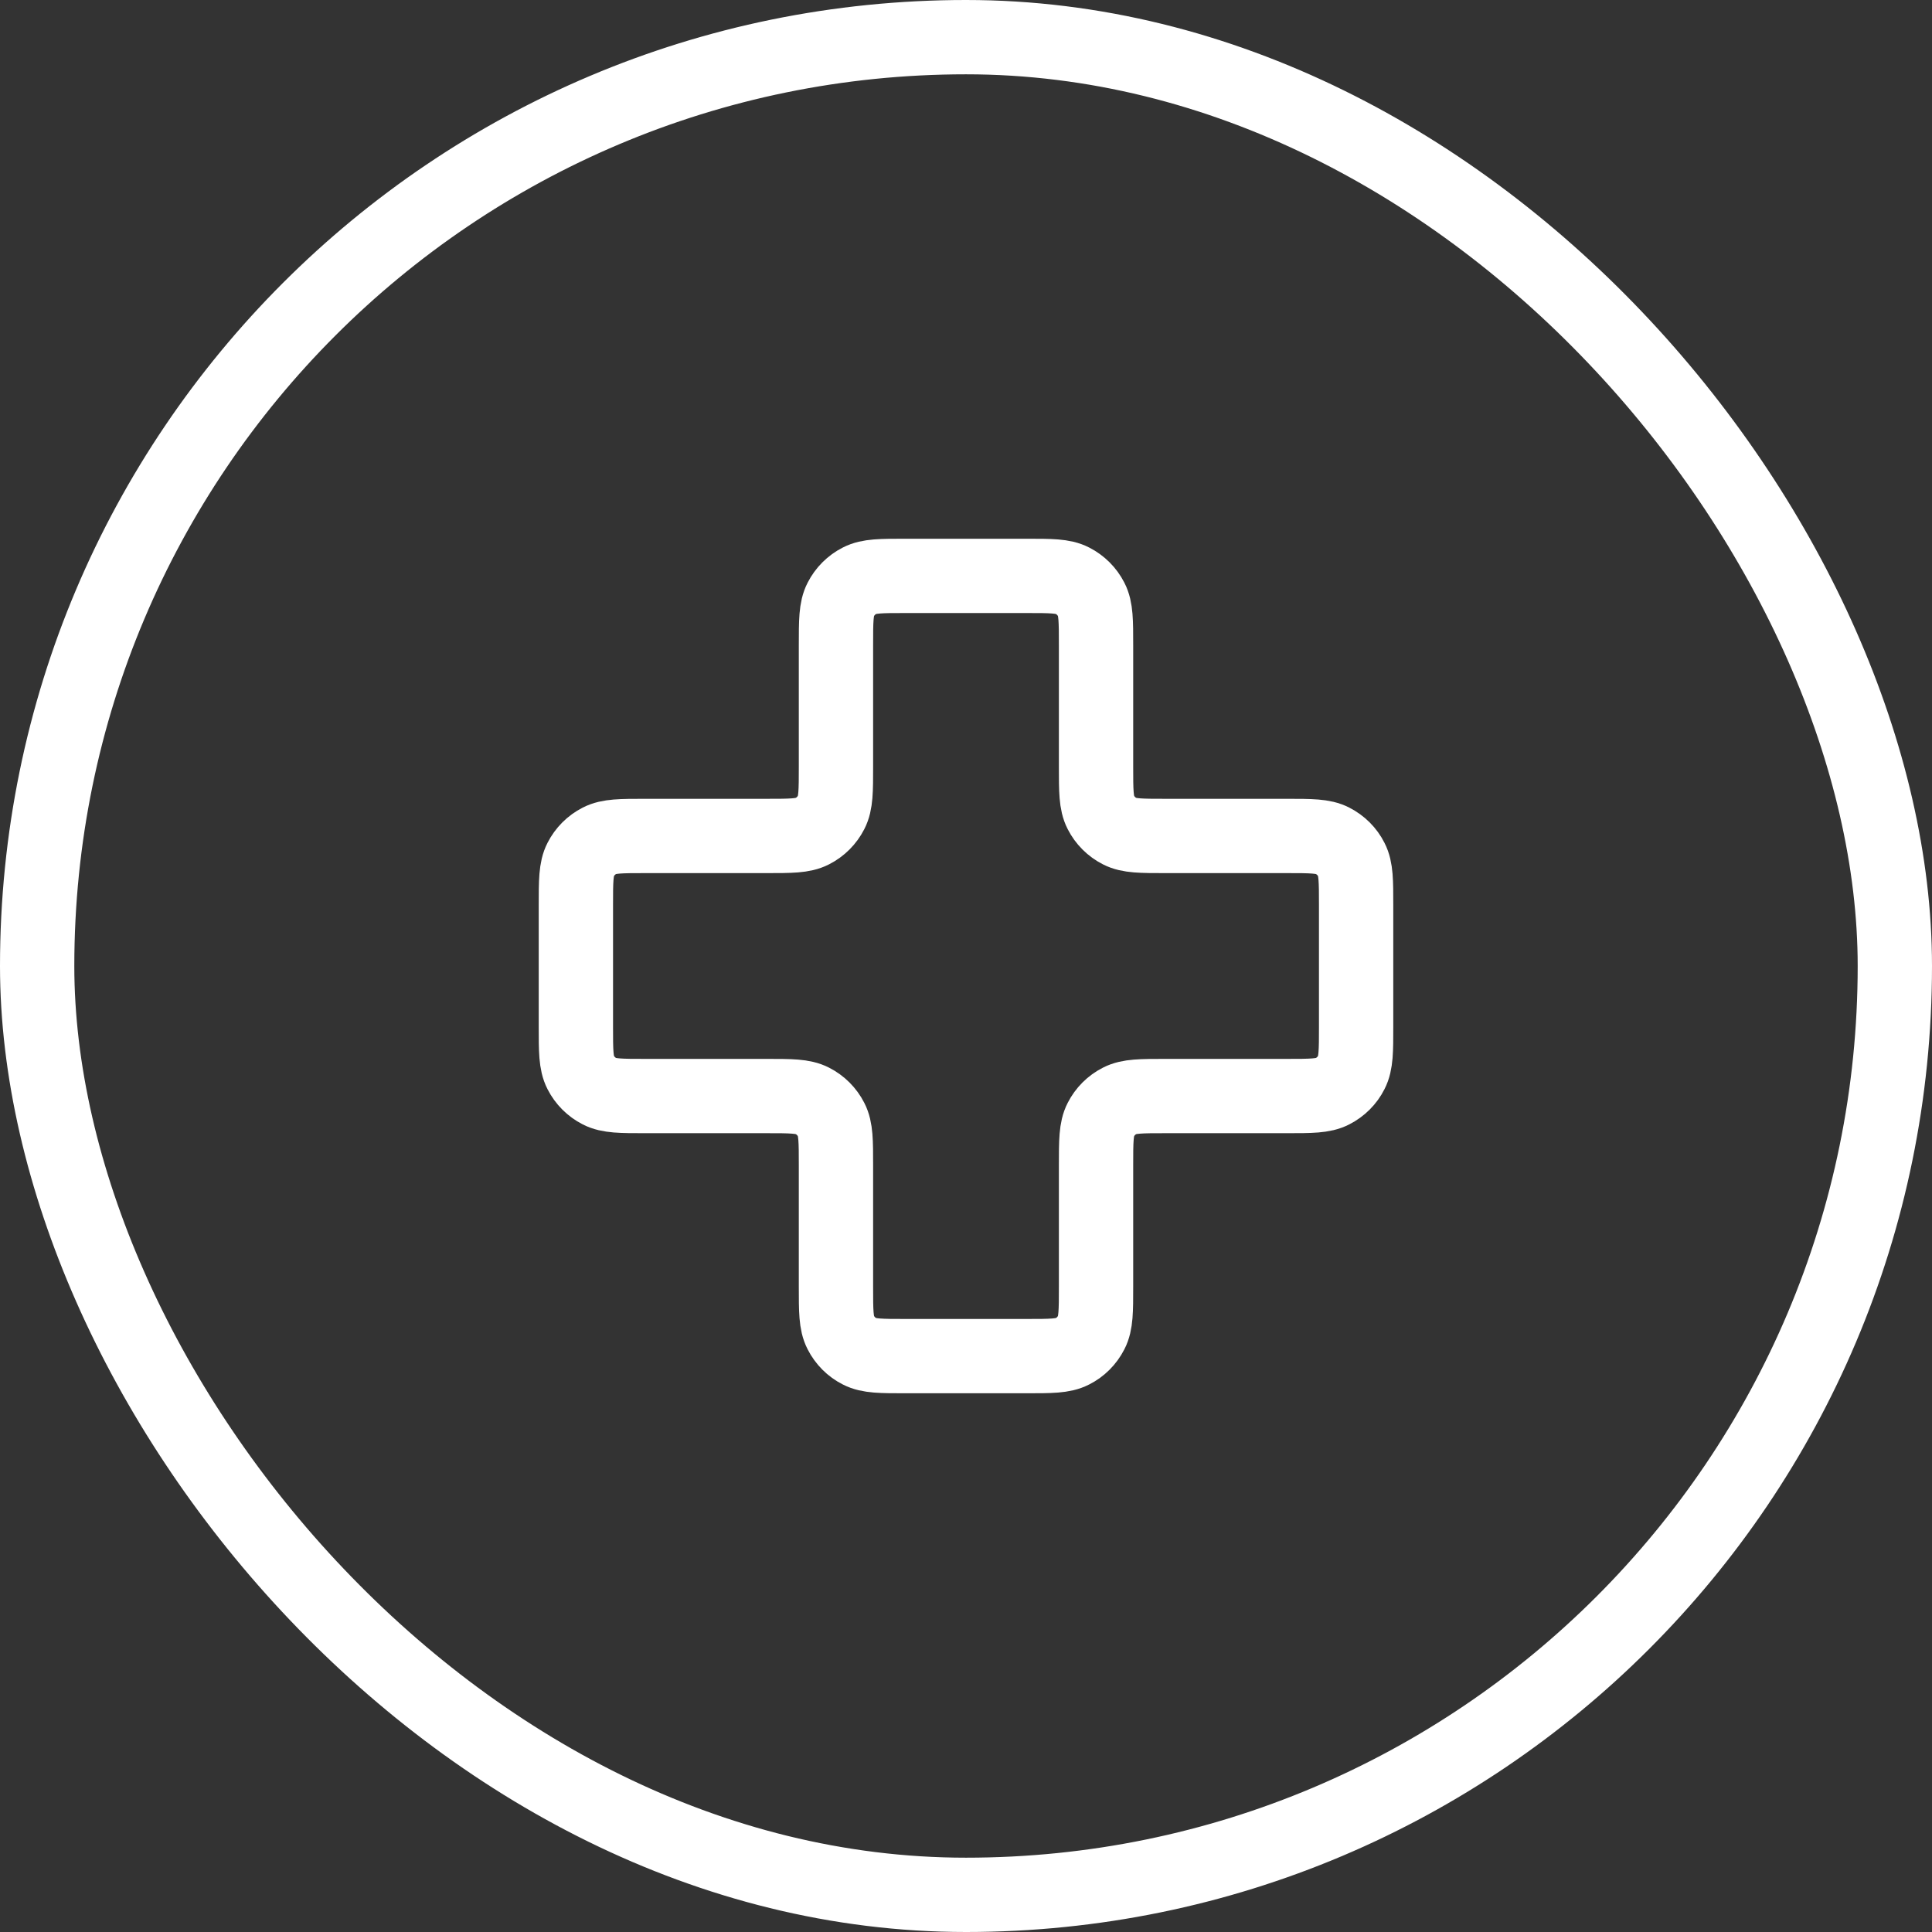
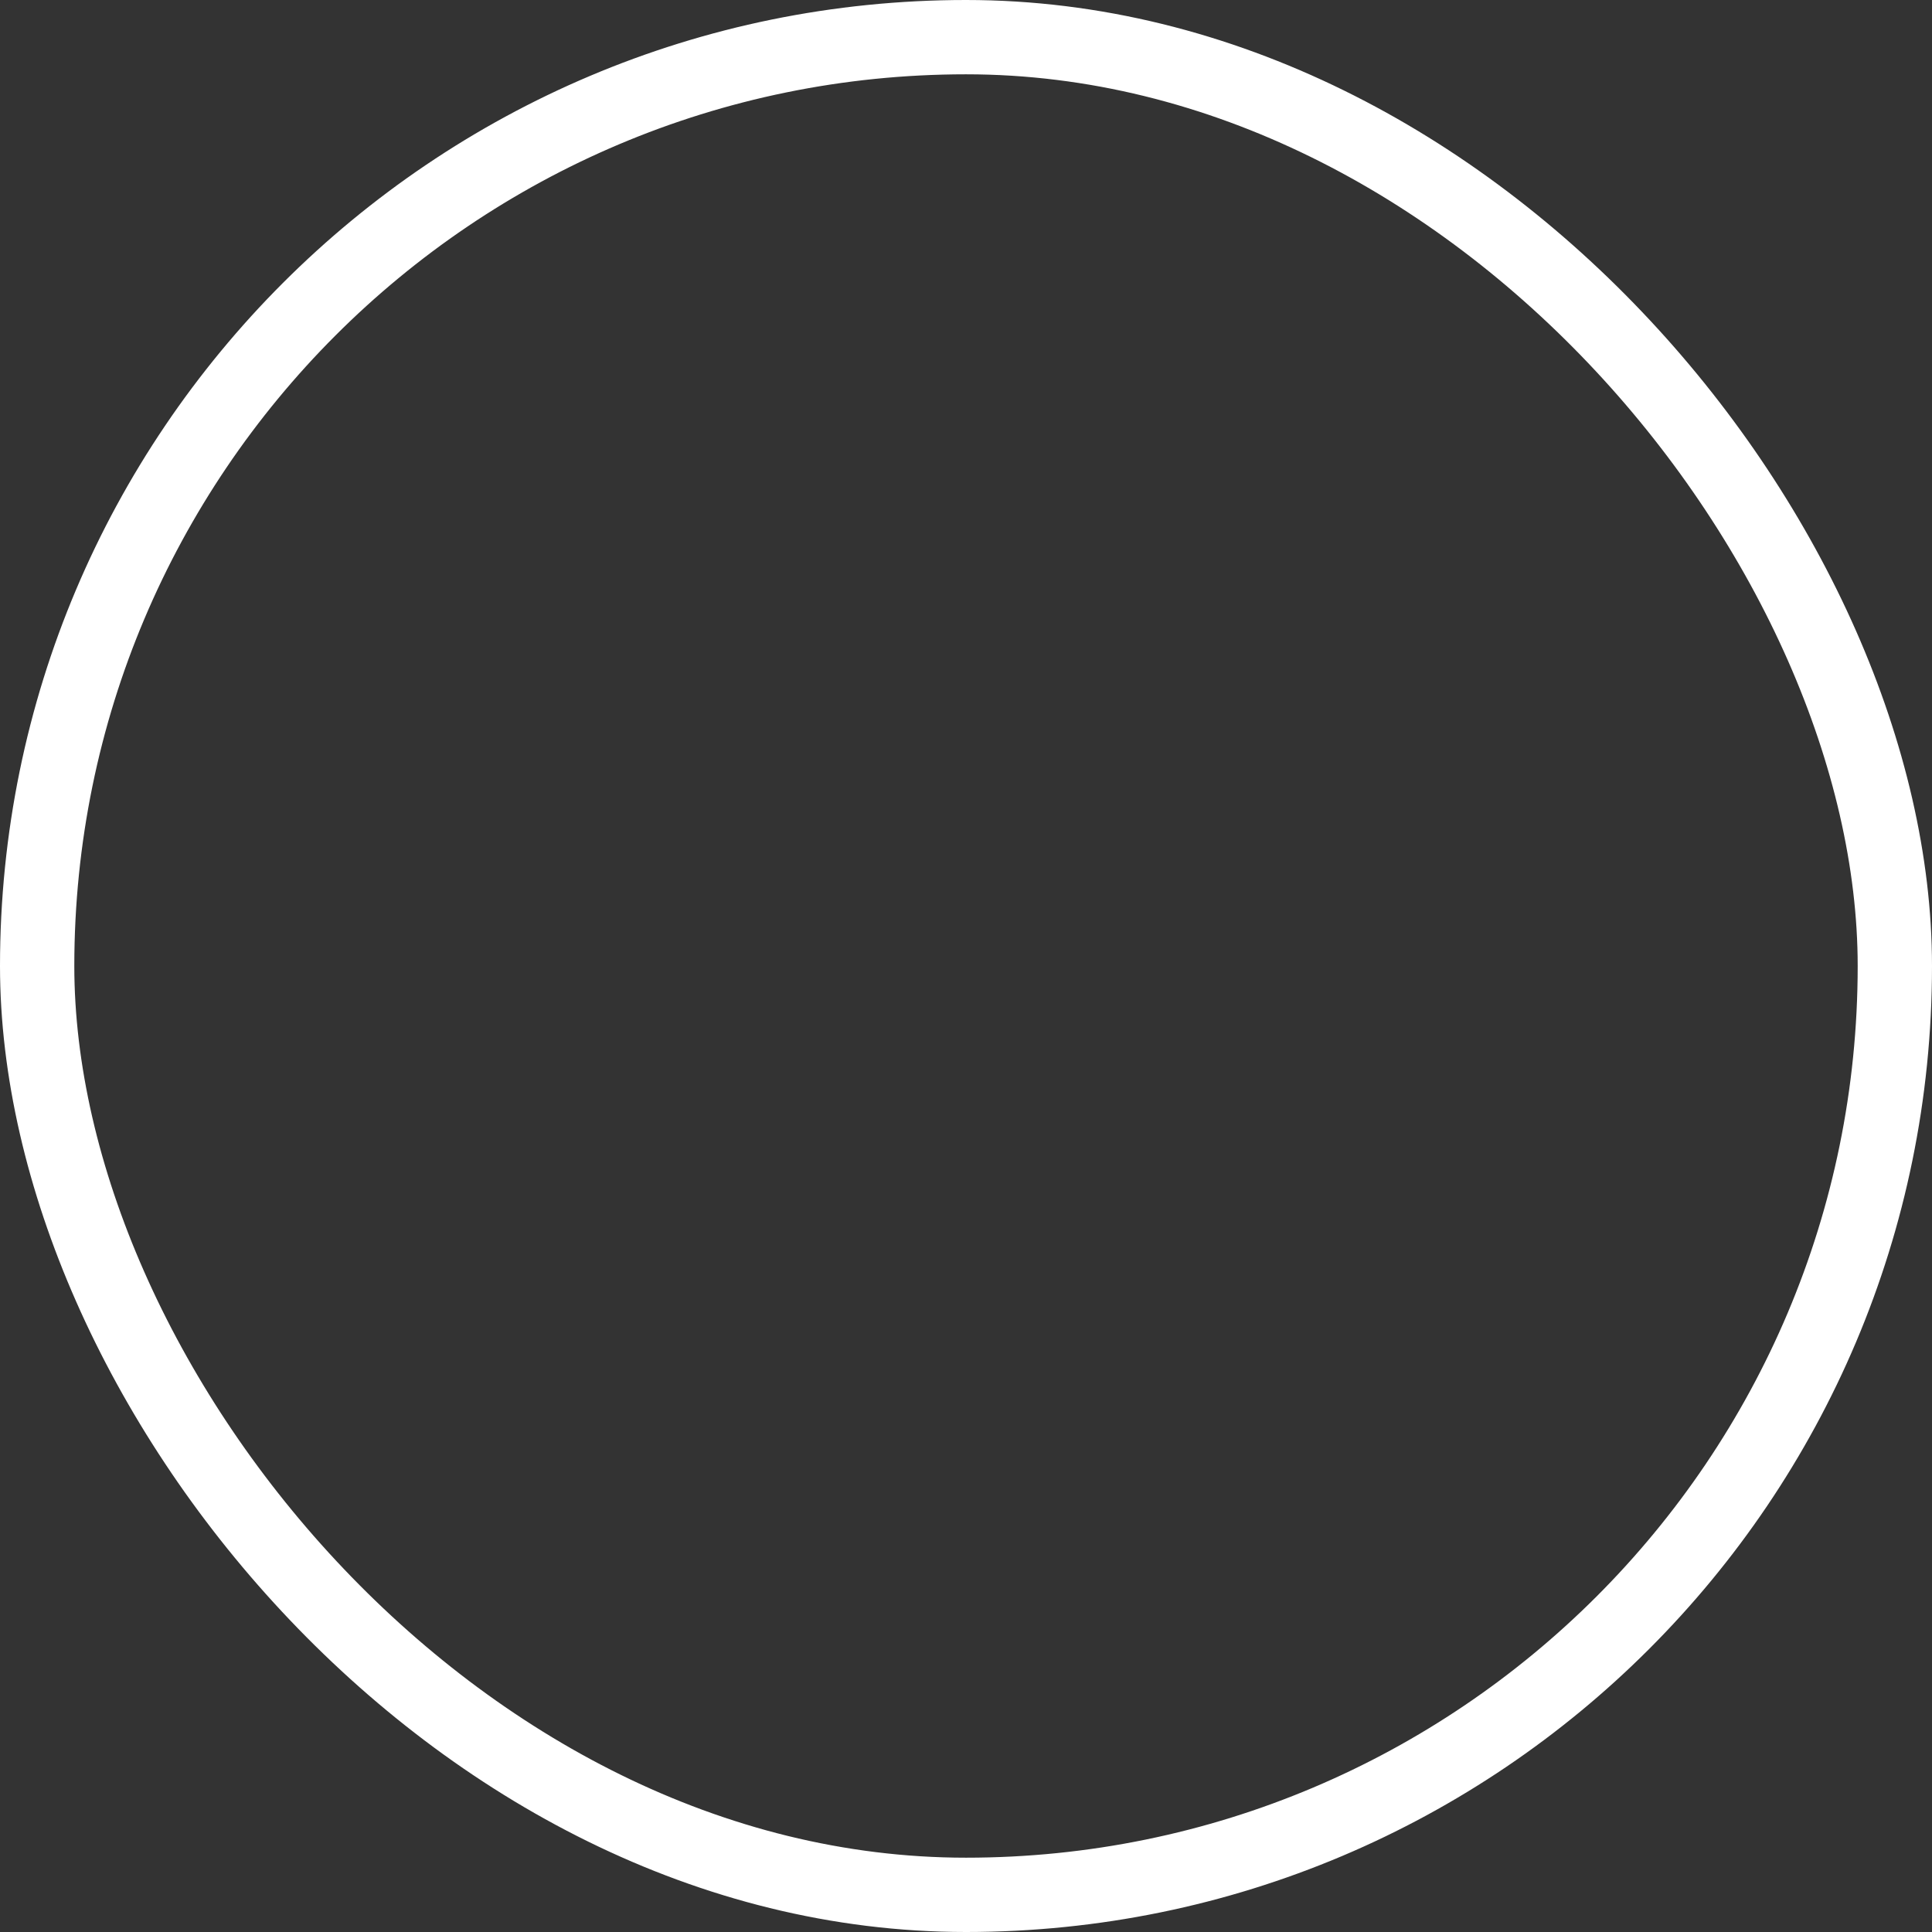
<svg xmlns="http://www.w3.org/2000/svg" width="26" height="26" viewBox="0 0 26 26" fill="none">
  <rect x="0" y="0" width="26" height="26" fill="#333333" stroke="none" />
  <rect x="0.5" y="0.5" width="25" height="25" rx="12.5" stroke="white" />
-   <path d="M14.75 8.683C14.75 8.357 14.75 8.193 14.686 8.069C14.63 7.959 14.541 7.87 14.431 7.814C14.307 7.75 14.143 7.75 13.817 7.75H12.183C11.857 7.75 11.693 7.75 11.569 7.814C11.459 7.87 11.37 7.959 11.314 8.069C11.25 8.193 11.25 8.357 11.25 8.683V10.317C11.25 10.643 11.25 10.807 11.186 10.931C11.13 11.041 11.041 11.13 10.931 11.186C10.807 11.25 10.643 11.25 10.317 11.25H8.683C8.357 11.25 8.193 11.25 8.069 11.314C7.959 11.37 7.87 11.459 7.814 11.569C7.75 11.693 7.75 11.857 7.75 12.183V13.817C7.75 14.143 7.75 14.307 7.814 14.431C7.87 14.541 7.959 14.63 8.069 14.686C8.193 14.75 8.357 14.75 8.683 14.75H10.317C10.643 14.75 10.807 14.75 10.931 14.814C11.041 14.87 11.13 14.959 11.186 15.069C11.25 15.193 11.25 15.357 11.25 15.683V17.317C11.25 17.643 11.25 17.807 11.314 17.931C11.37 18.041 11.459 18.131 11.569 18.186C11.693 18.25 11.857 18.25 12.183 18.25H13.817C14.143 18.25 14.307 18.25 14.431 18.186C14.541 18.131 14.63 18.041 14.686 17.931C14.75 17.807 14.75 17.643 14.75 17.317V15.683C14.75 15.357 14.75 15.193 14.814 15.069C14.87 14.959 14.959 14.87 15.069 14.814C15.193 14.75 15.357 14.75 15.683 14.75H17.317C17.643 14.75 17.807 14.75 17.931 14.686C18.041 14.63 18.131 14.541 18.186 14.431C18.25 14.307 18.25 14.143 18.25 13.817V12.183C18.25 11.857 18.25 11.693 18.186 11.569C18.131 11.459 18.041 11.37 17.931 11.314C17.807 11.25 17.643 11.25 17.317 11.25L15.683 11.25C15.357 11.25 15.193 11.25 15.069 11.186C14.959 11.13 14.87 11.041 14.814 10.931C14.75 10.807 14.75 10.643 14.75 10.317V8.683Z" stroke="white" stroke-linecap="round" stroke-linejoin="round" />
</svg>